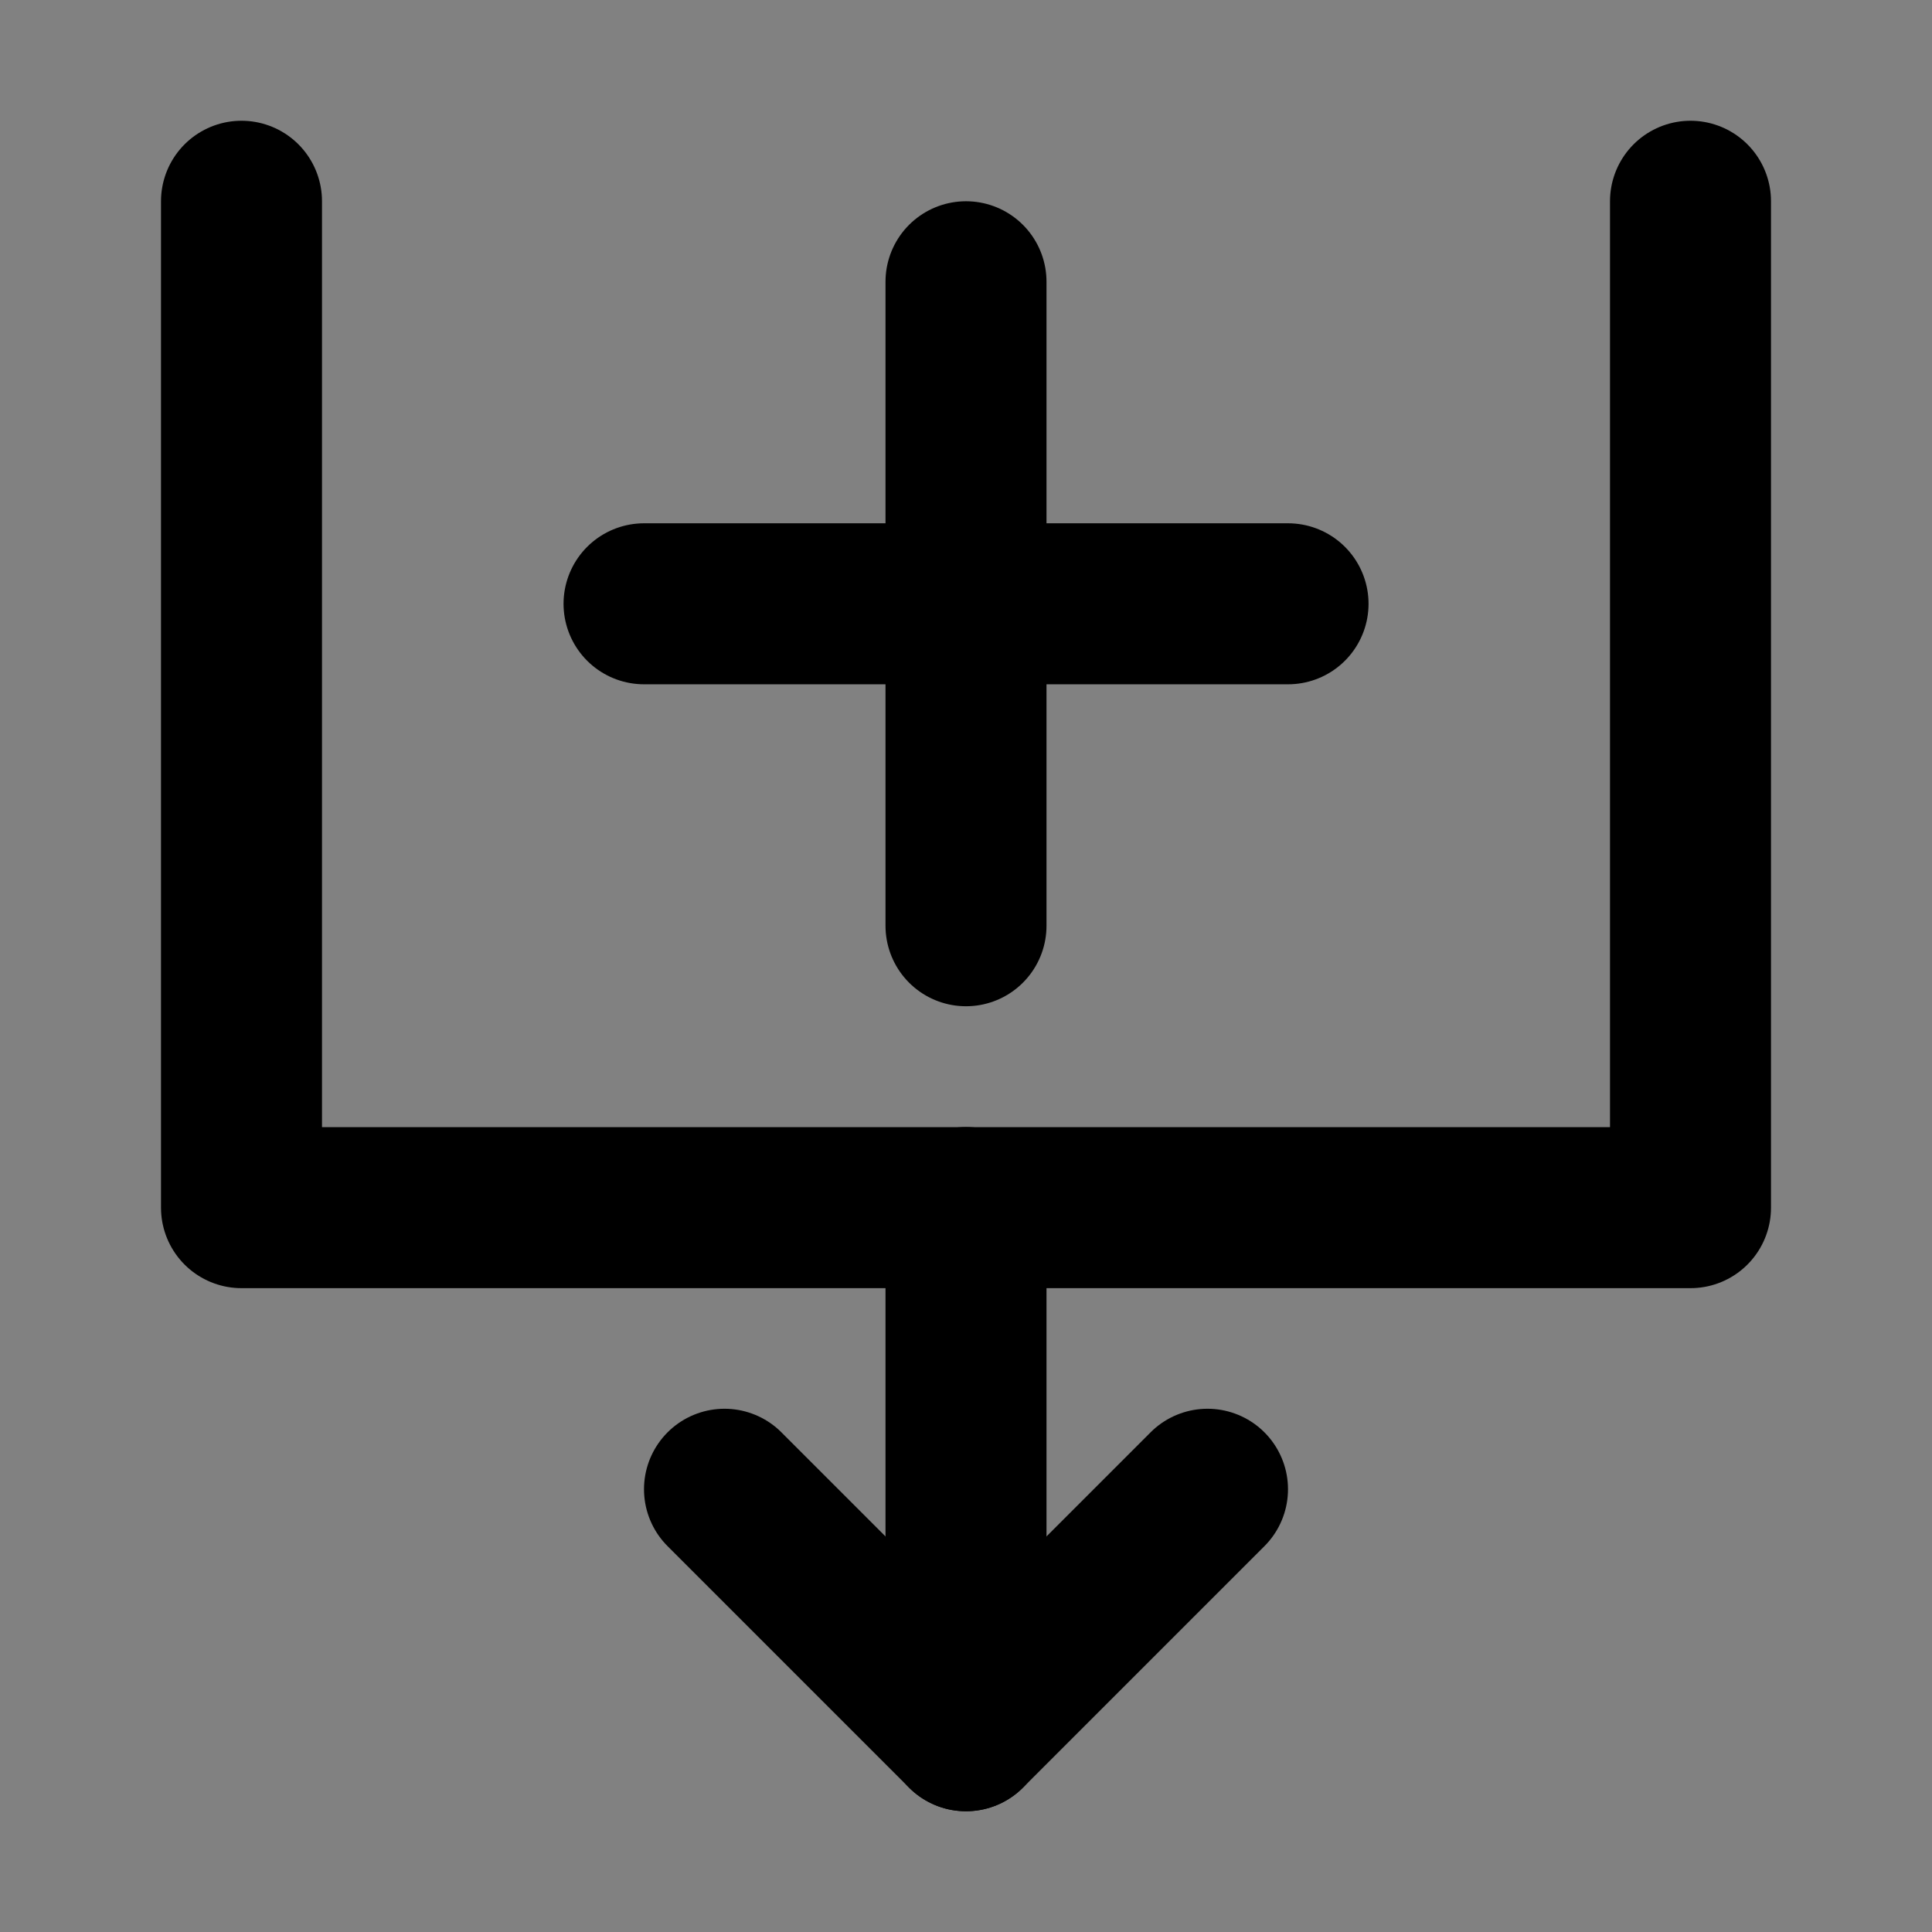
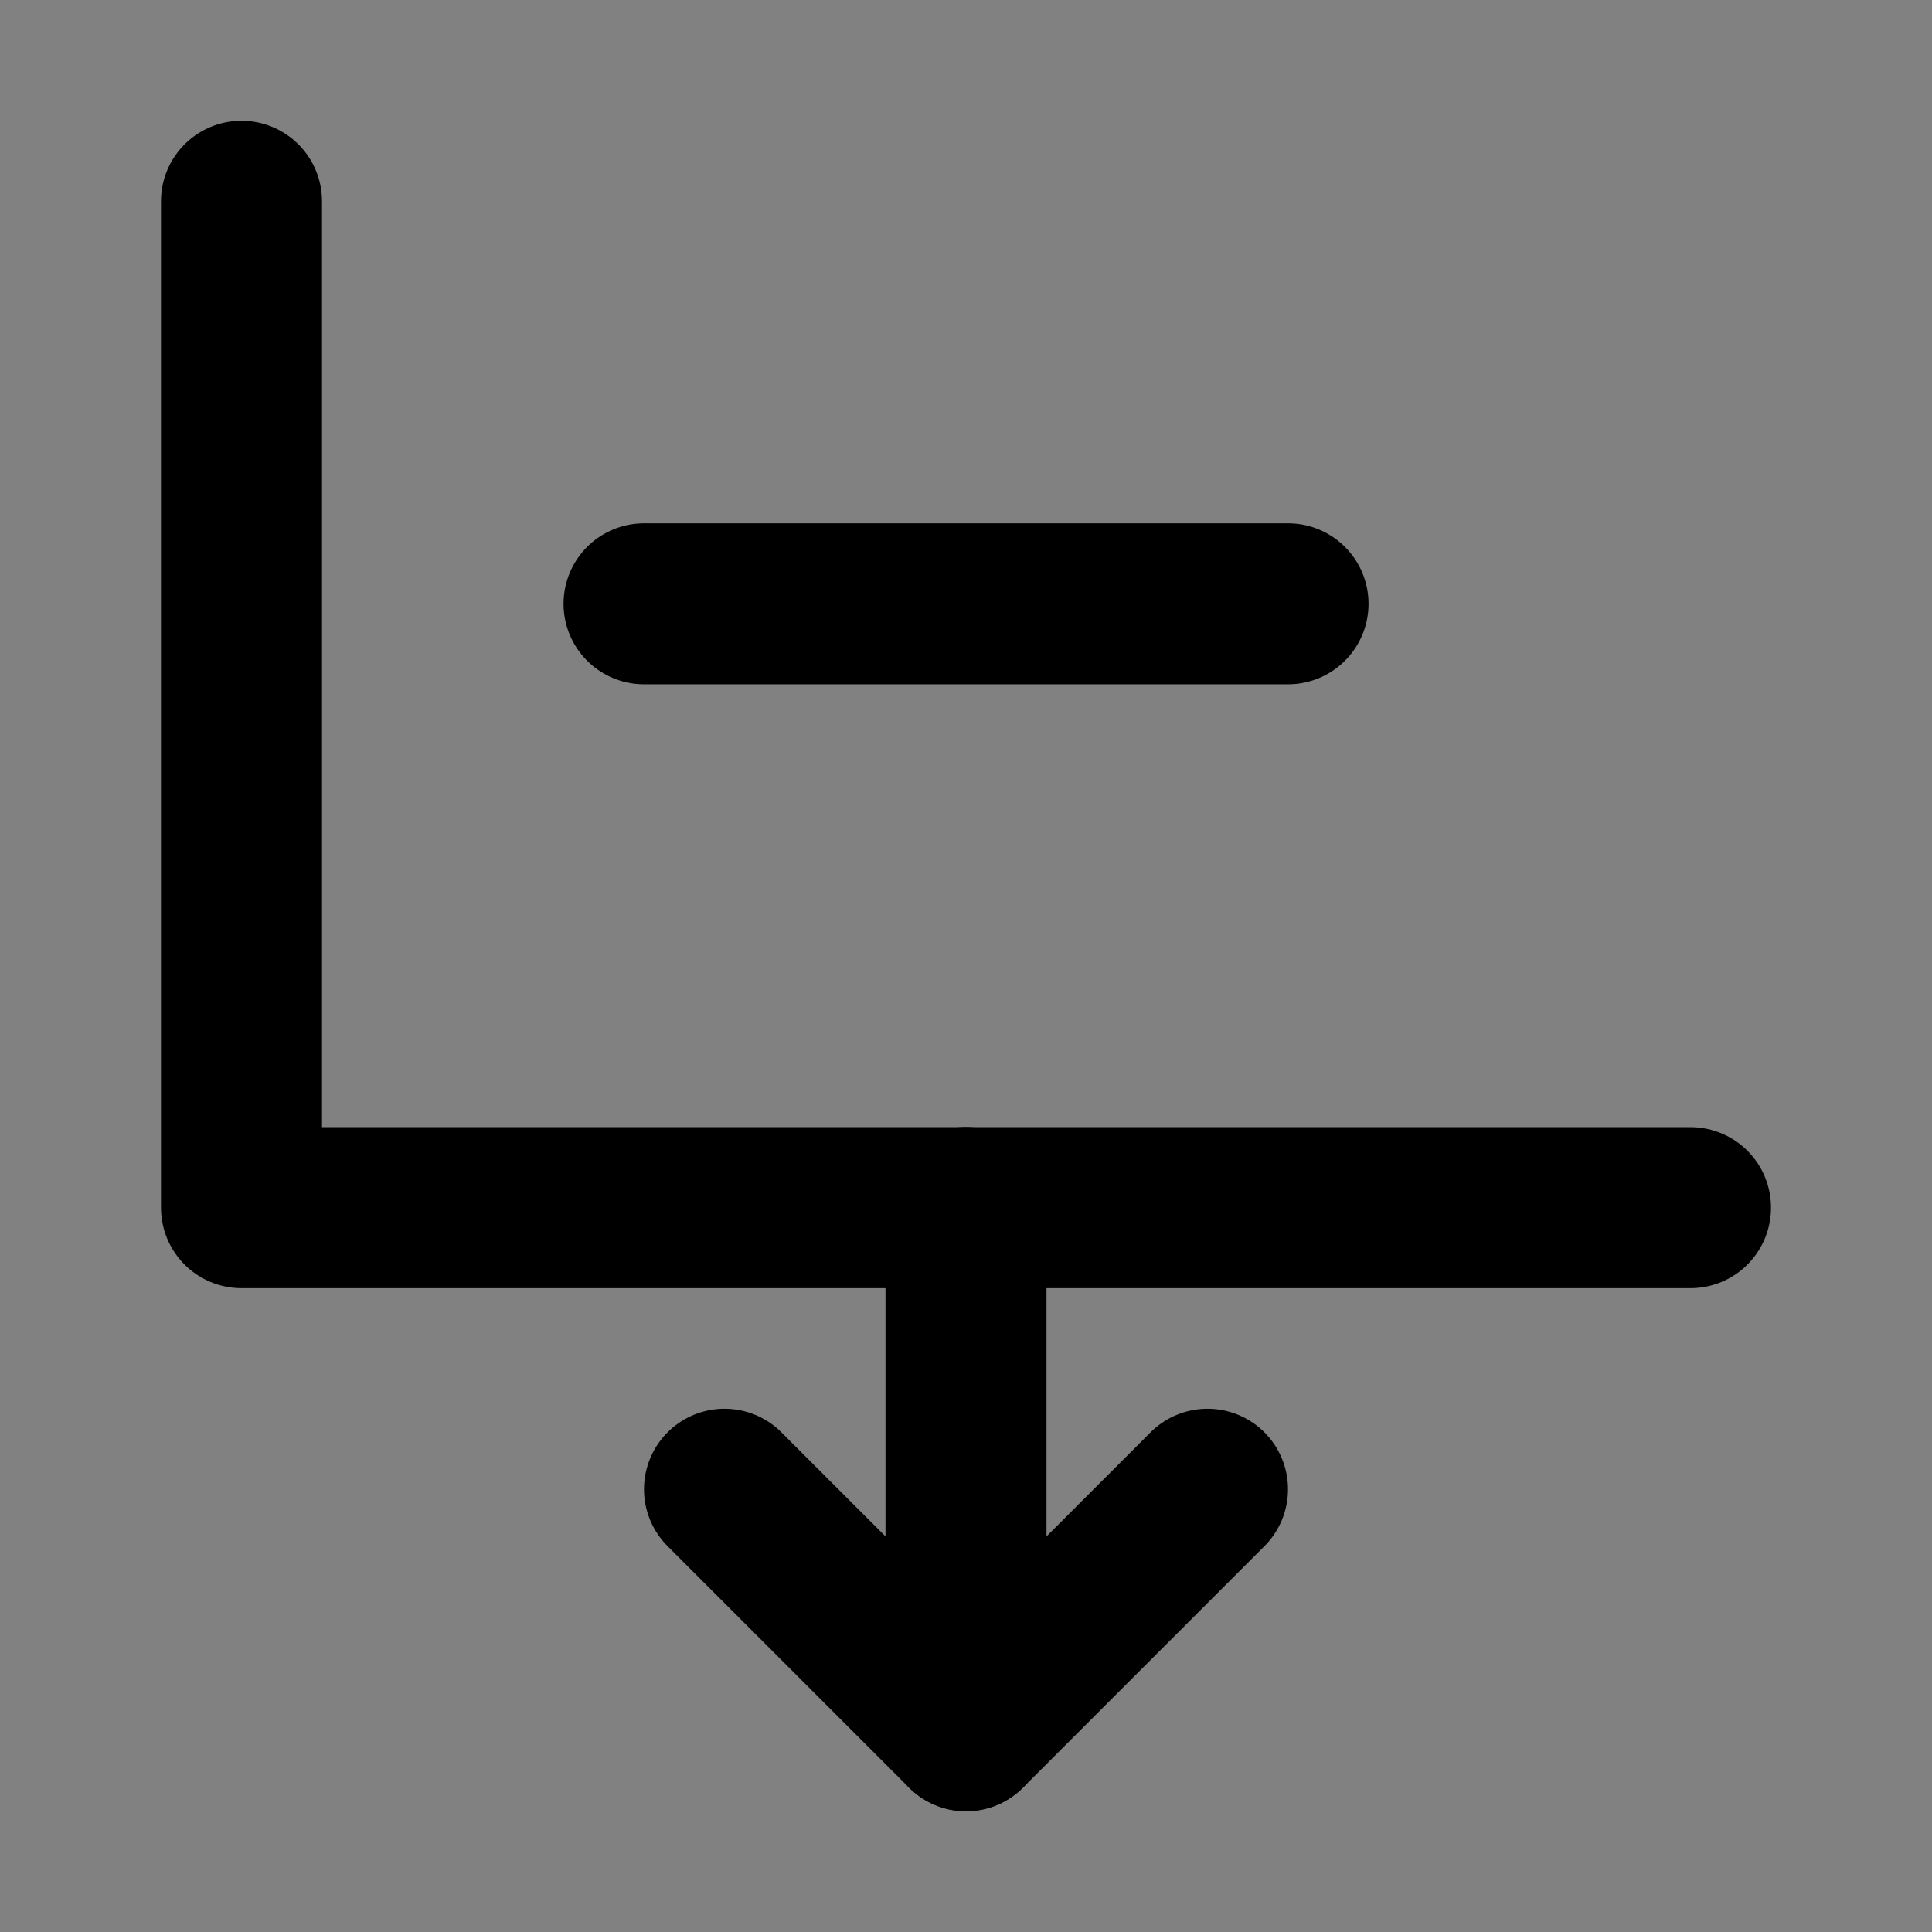
<svg xmlns="http://www.w3.org/2000/svg" width="800px" height="800px" viewBox="0 0 48 48" fill="none">
  <rect x="0" y="0" width="48" height="48" fill="#808080" stroke="none" />
  <rect width="48" height="48" fill="white" fill-opacity="0.01" />
-   <path d="M6 5V30.004H42V5" stroke="#000000" stroke-width="4" stroke-linecap="round" stroke-linejoin="round" />
+   <path d="M6 5V30.004H42" stroke="#000000" stroke-width="4" stroke-linecap="round" stroke-linejoin="round" />
  <path d="M30 37L24 43L18 37" stroke="#000000" stroke-width="4" stroke-linecap="round" stroke-linejoin="round" />
  <path d="M24 30V43" stroke="#000000" stroke-width="4" stroke-linecap="round" stroke-linejoin="round" />
  <path d="M16.001 15.001L32.001 15.001" stroke="#000000" stroke-width="4" stroke-linecap="round" />
-   <path d="M24 7V23" stroke="#000000" stroke-width="4" stroke-linecap="round" />
</svg>